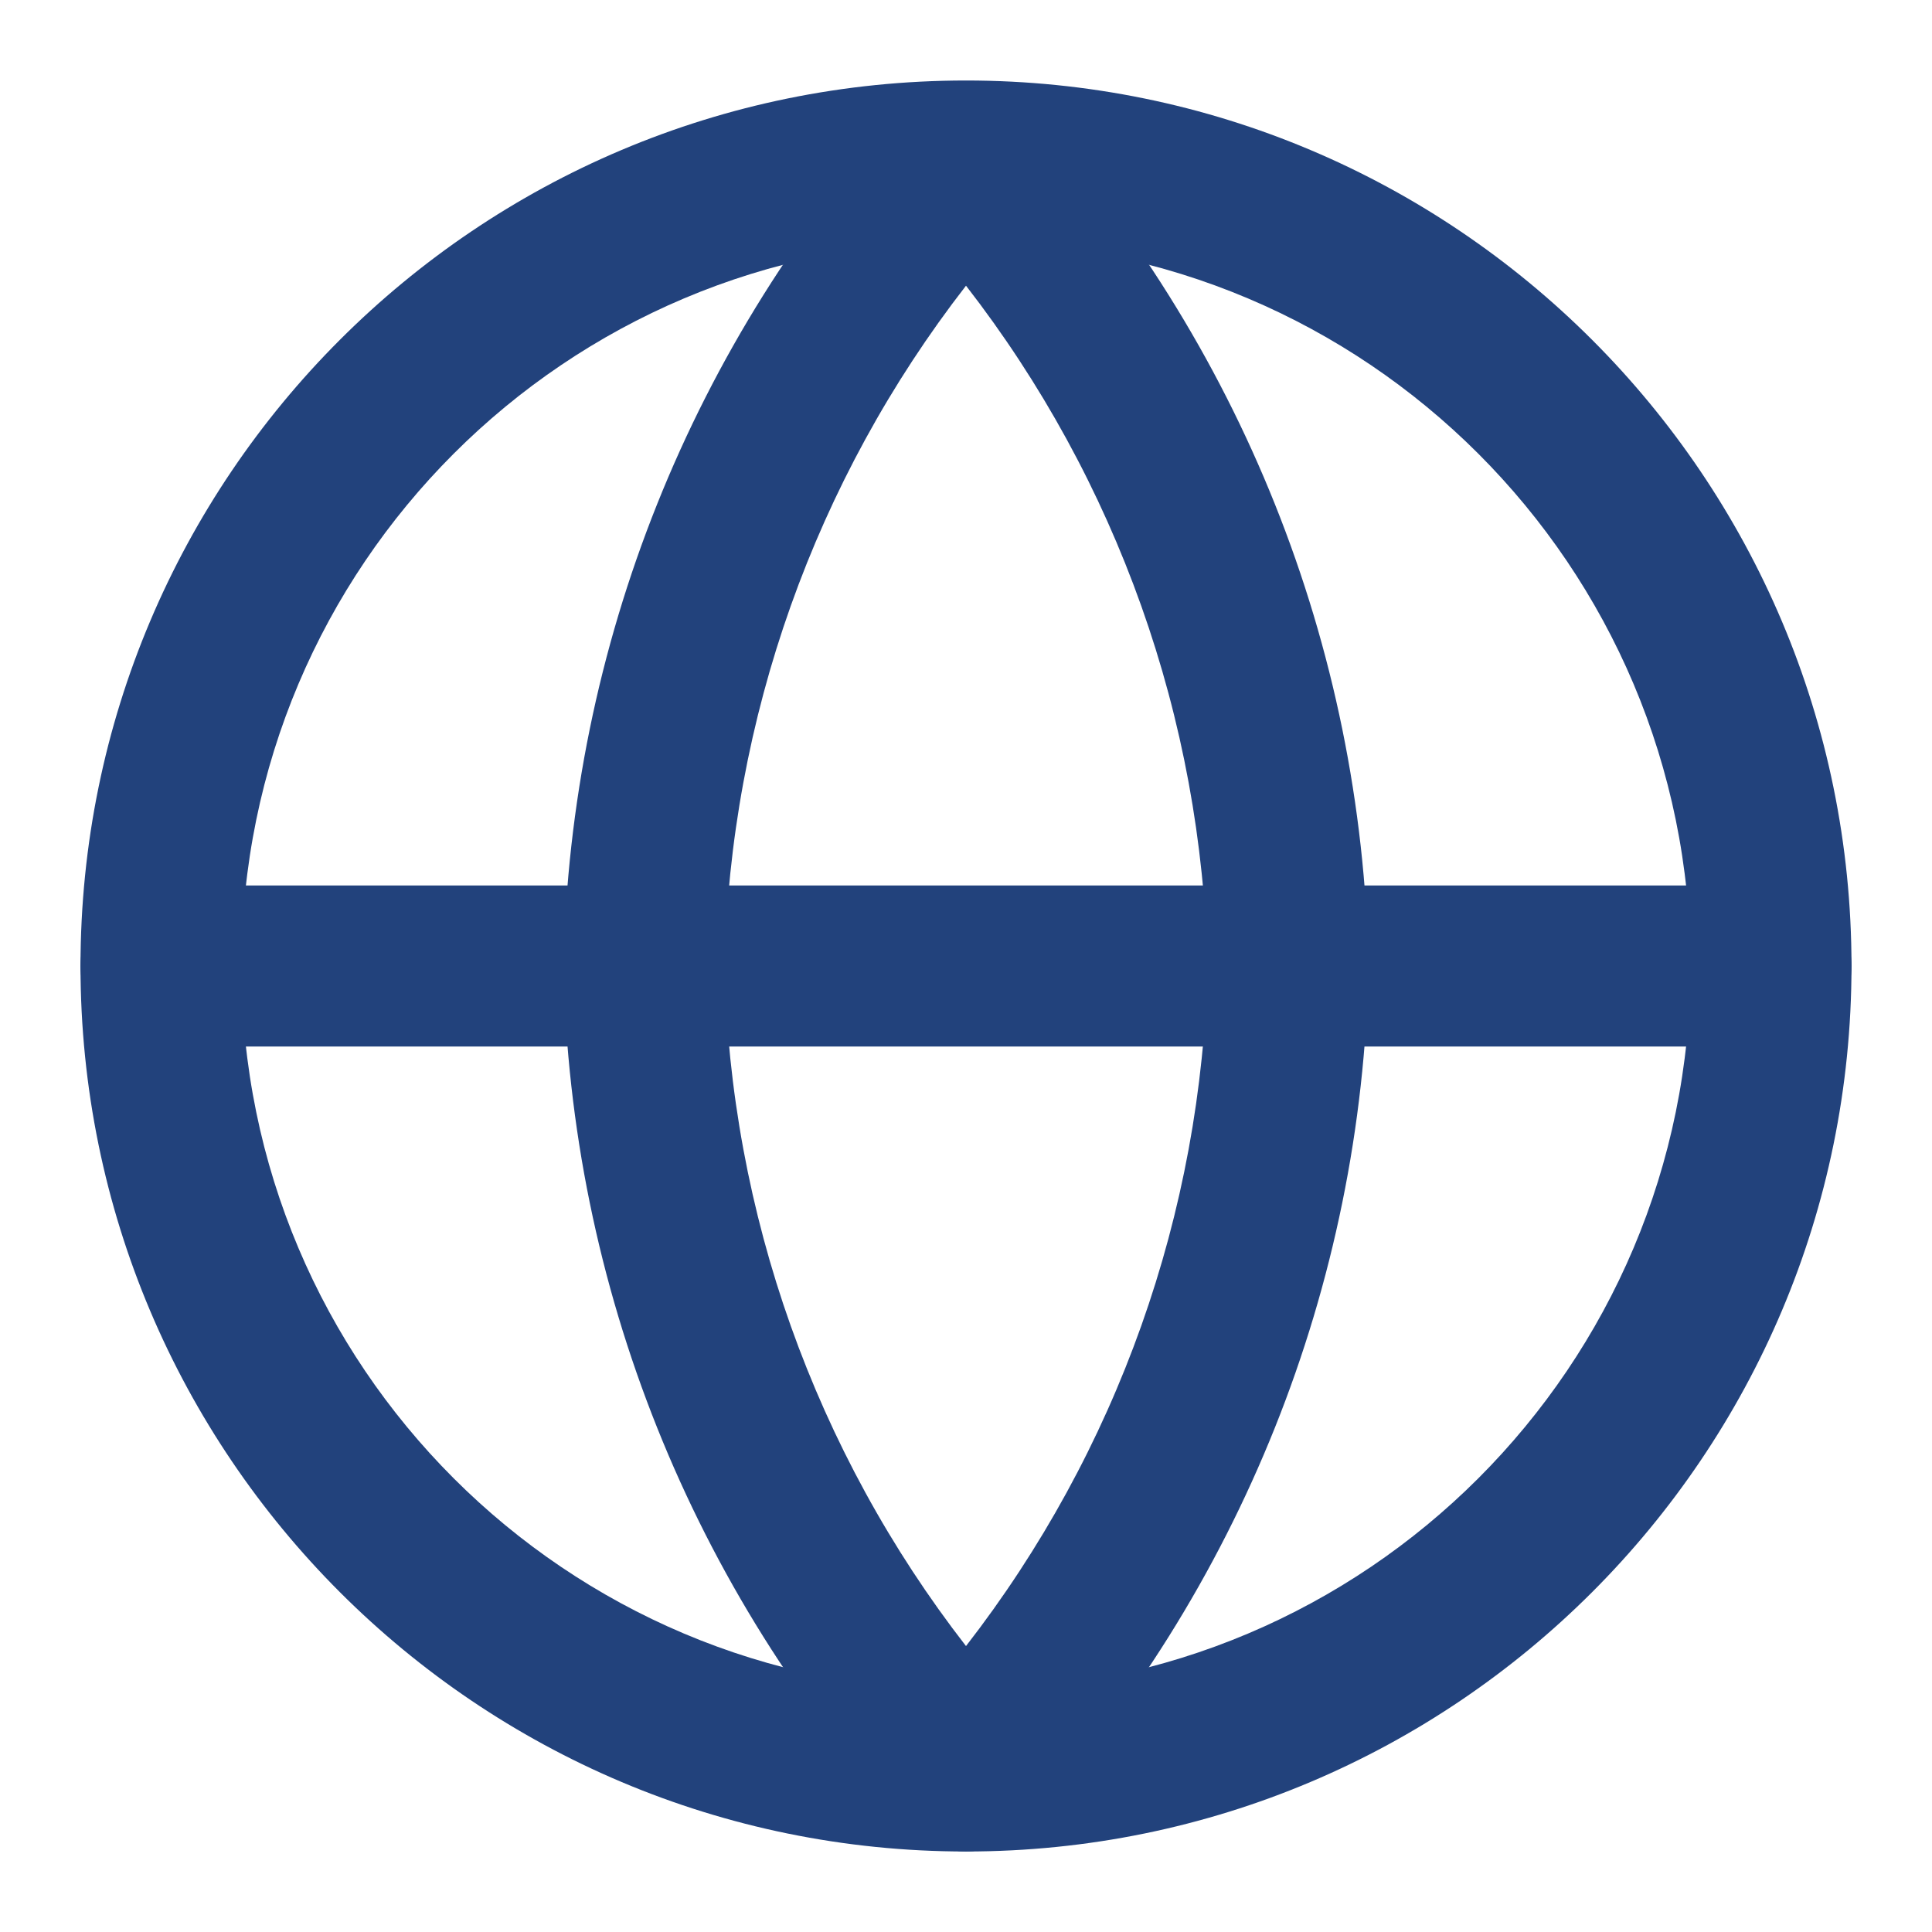
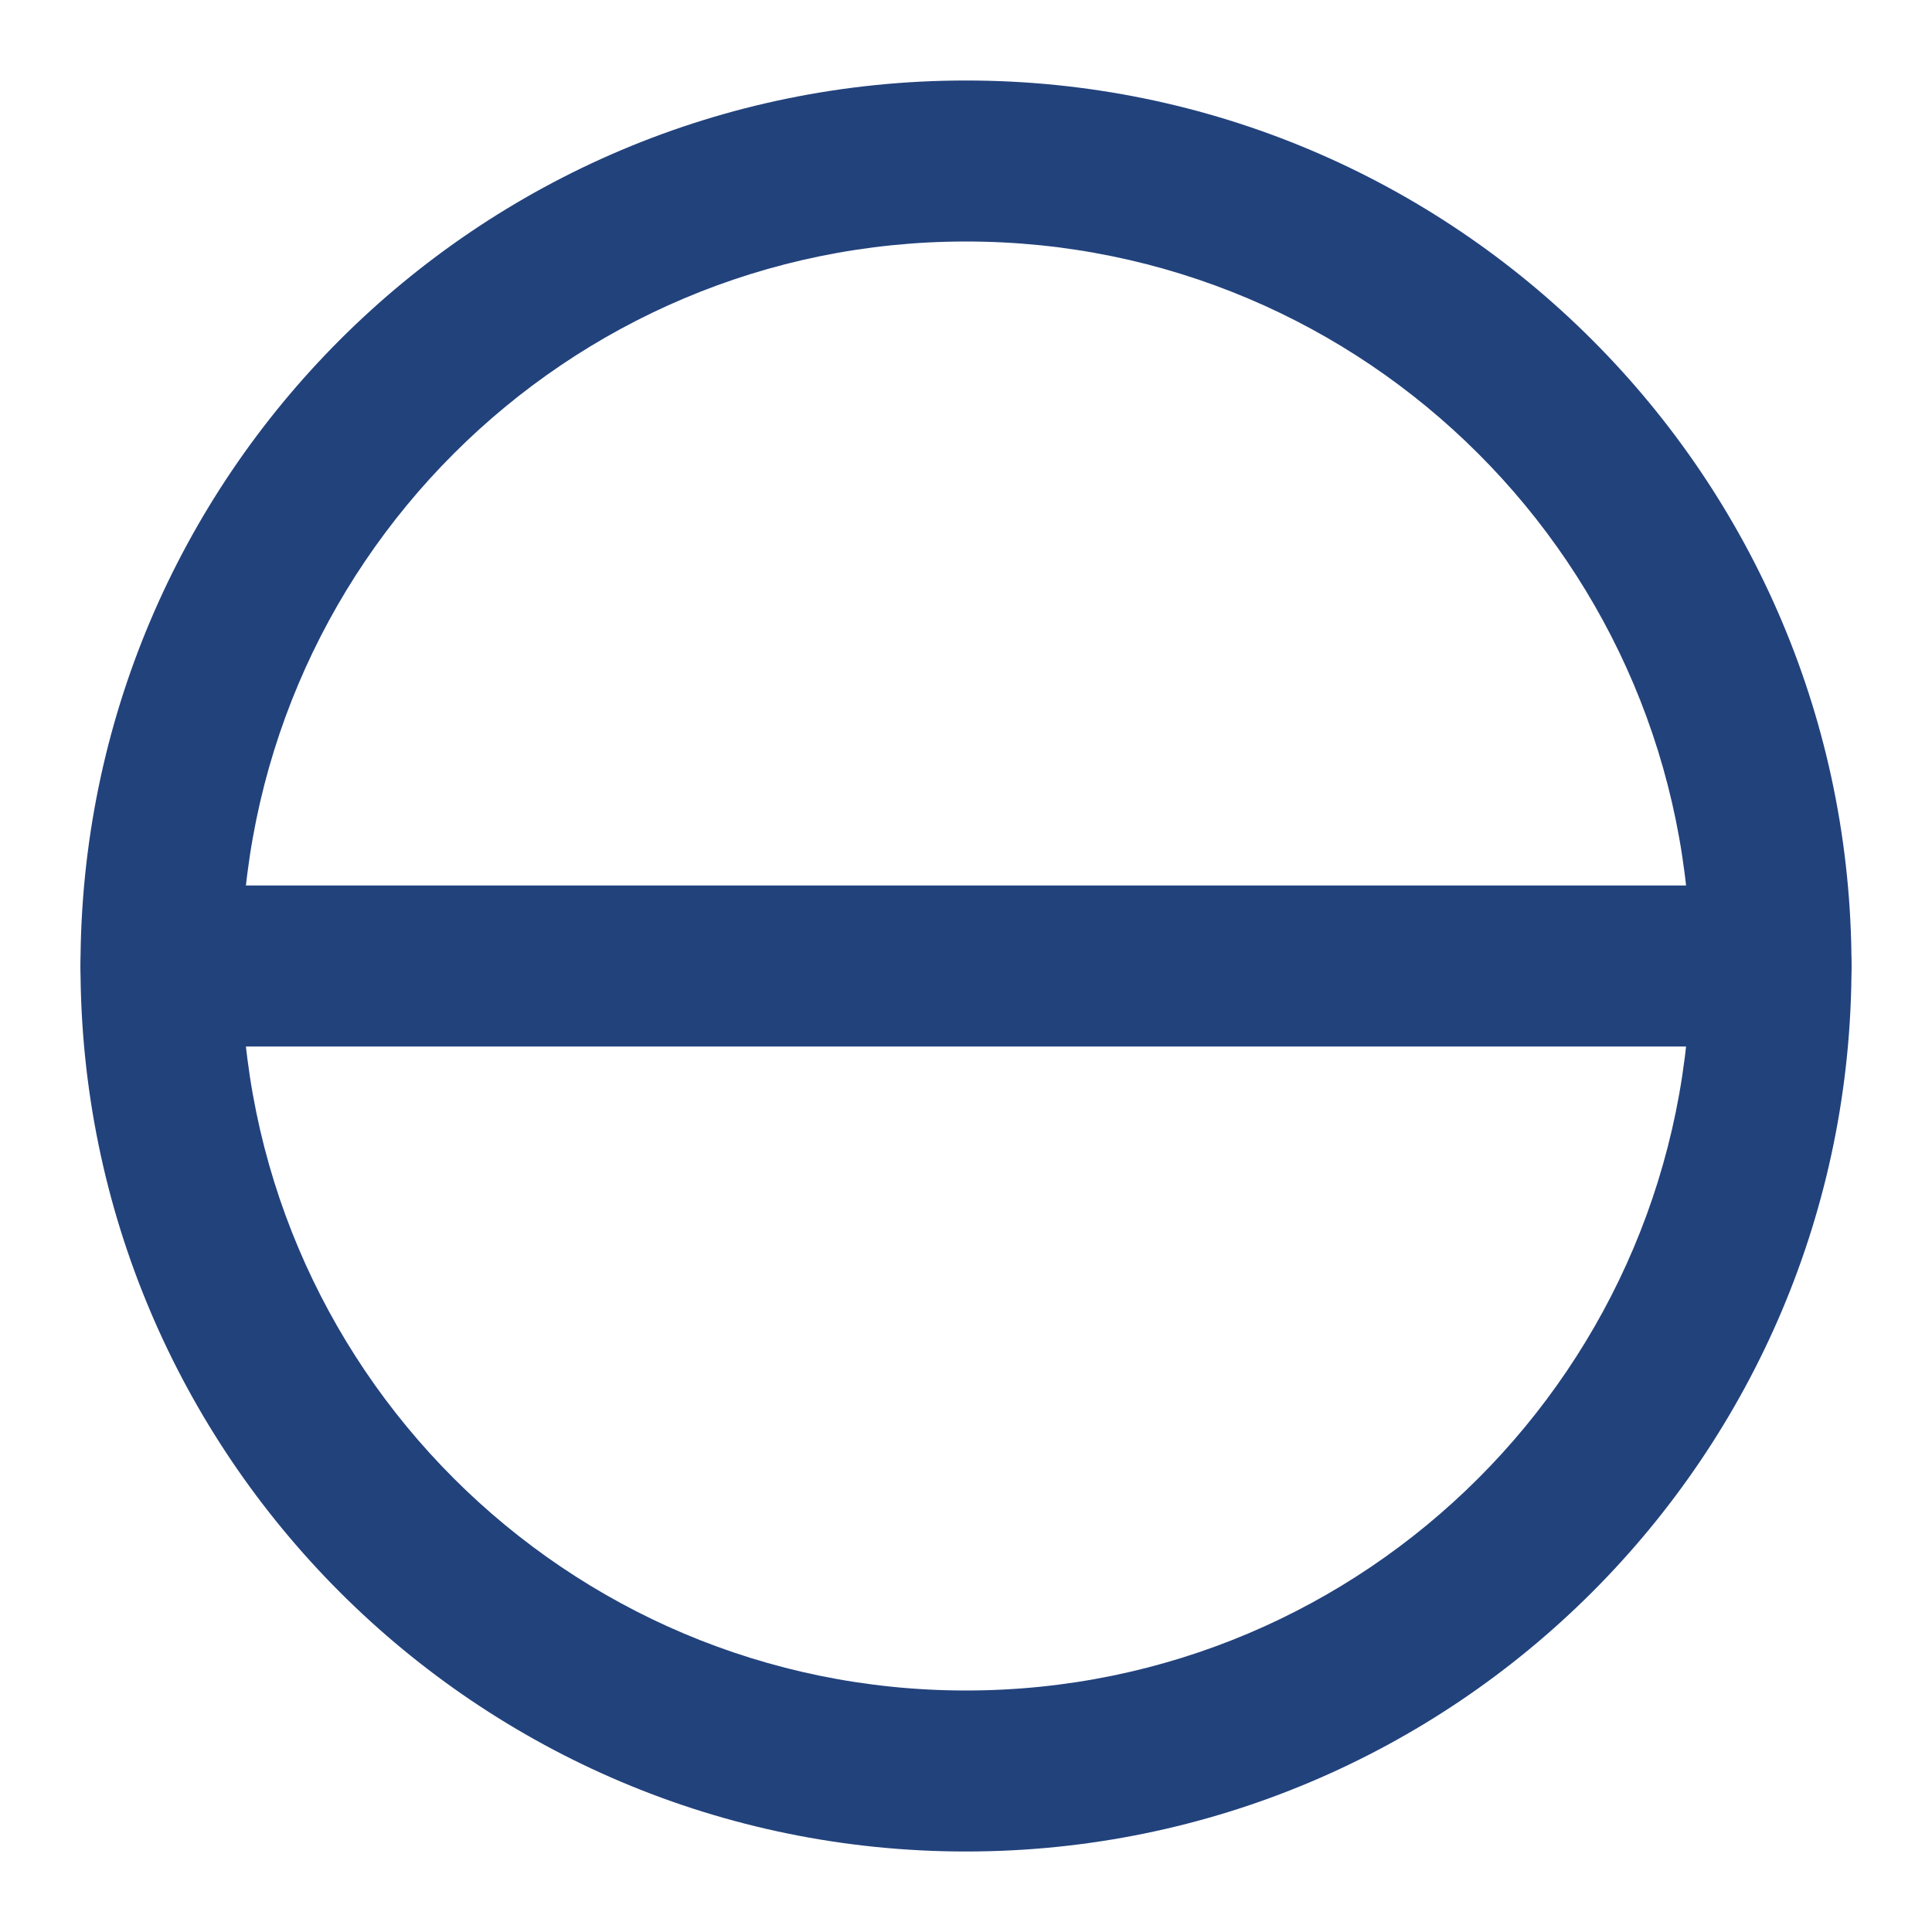
<svg xmlns="http://www.w3.org/2000/svg" width="24" height="24" viewBox="0 0 24 24" fill="none">
  <path fill-rule="evenodd" clip-rule="evenodd" d="M12 3C7.029 3 3 7.029 3 12C3 16.971 7.029 21 12 21C16.971 21 21 16.971 21 12C21 7.029 16.971 3 12 3ZM1 12C1 5.925 5.925 1 12 1C18.075 1 23 5.925 23 12C23 18.075 18.075 23 12 23C5.925 23 1 18.075 1 12Z" fill="#22427C" />
  <path fill-rule="evenodd" clip-rule="evenodd" d="M1 12C1 11.448 1.448 11 2 11H22C22.552 11 23 11.448 23 12C23 12.552 22.552 13 22 13H2C1.448 13 1 12.552 1 12Z" fill="#22427C" />
-   <path fill-rule="evenodd" clip-rule="evenodd" d="M9 11.999C9.069 15.073 10.126 18.034 12 20.448C13.874 18.034 14.931 15.073 15 11.999C14.931 8.924 13.874 5.963 12 3.549C10.126 5.963 9.069 8.924 9 11.999ZM12 1.999L11.262 1.324C8.597 4.242 7.083 8.027 7 11.978C7 11.992 7 12.006 7 12.02C7.083 15.97 8.597 19.756 11.262 22.673C11.451 22.881 11.719 22.999 12 22.999C12.281 22.999 12.549 22.881 12.738 22.673C15.403 19.756 16.918 15.97 17 12.02C17 12.006 17 11.992 17 11.978C16.918 8.027 15.403 4.242 12.738 1.324L12 1.999Z" fill="#22427C" />
</svg>